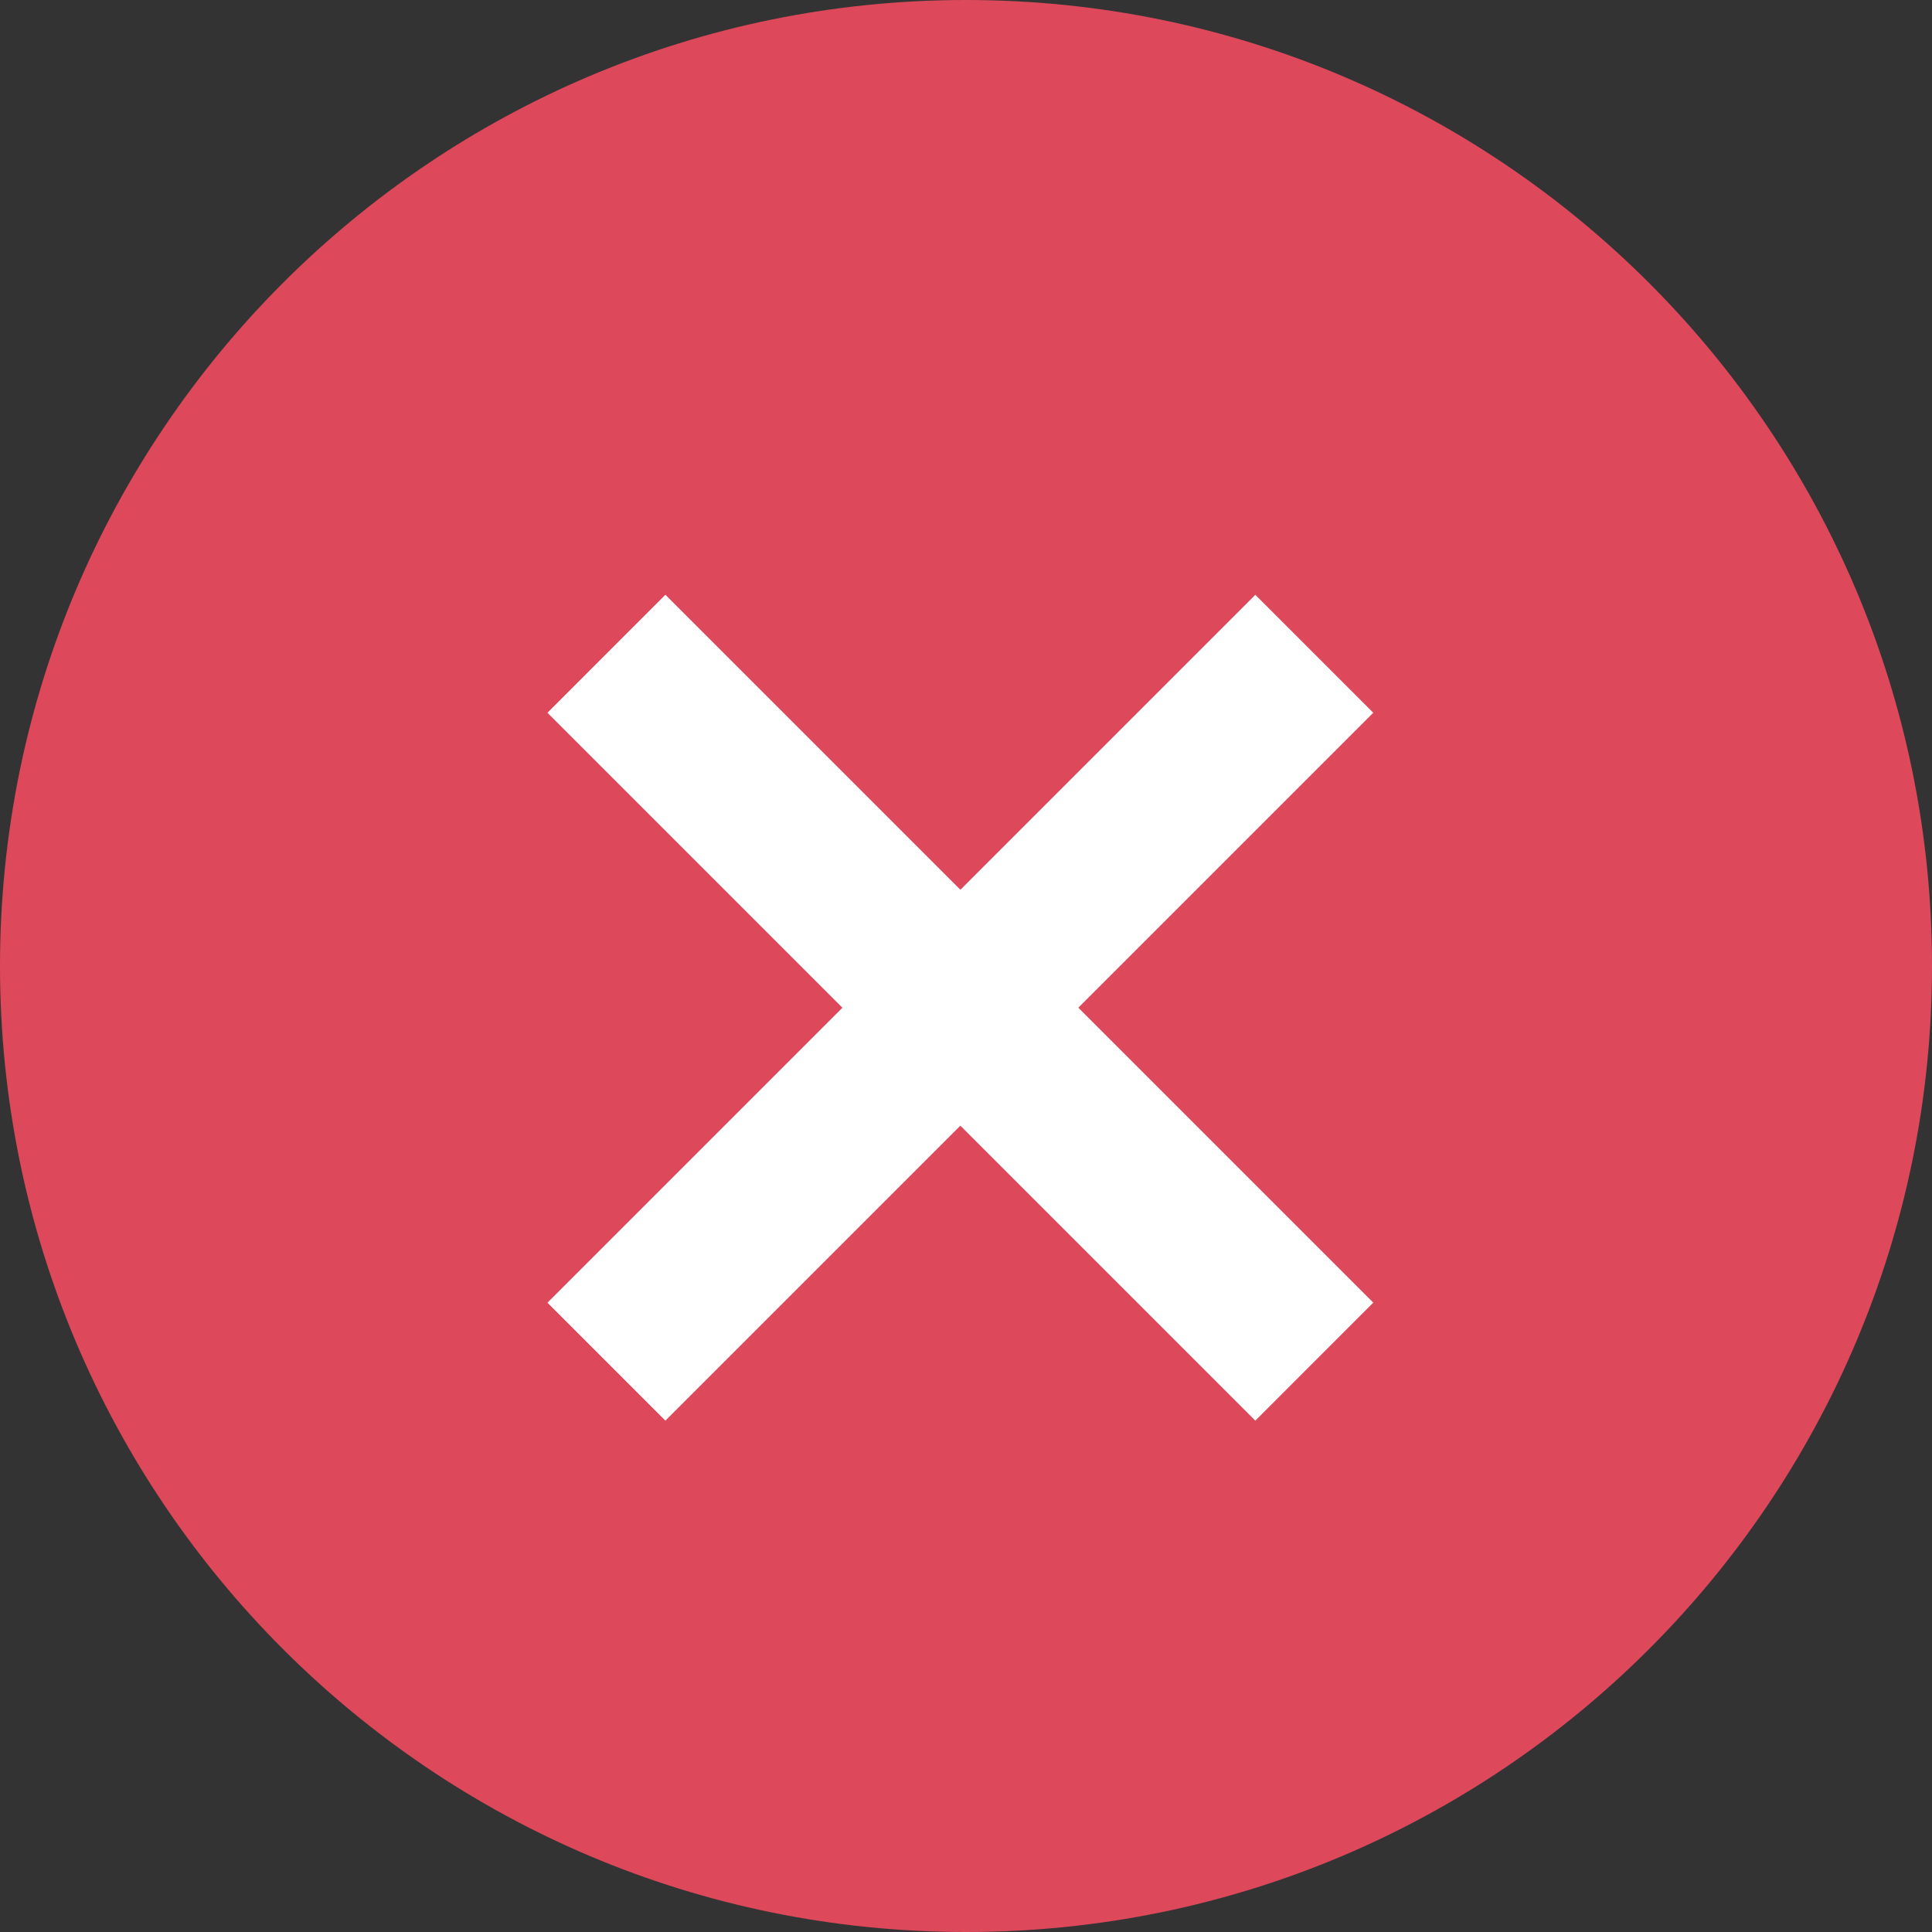
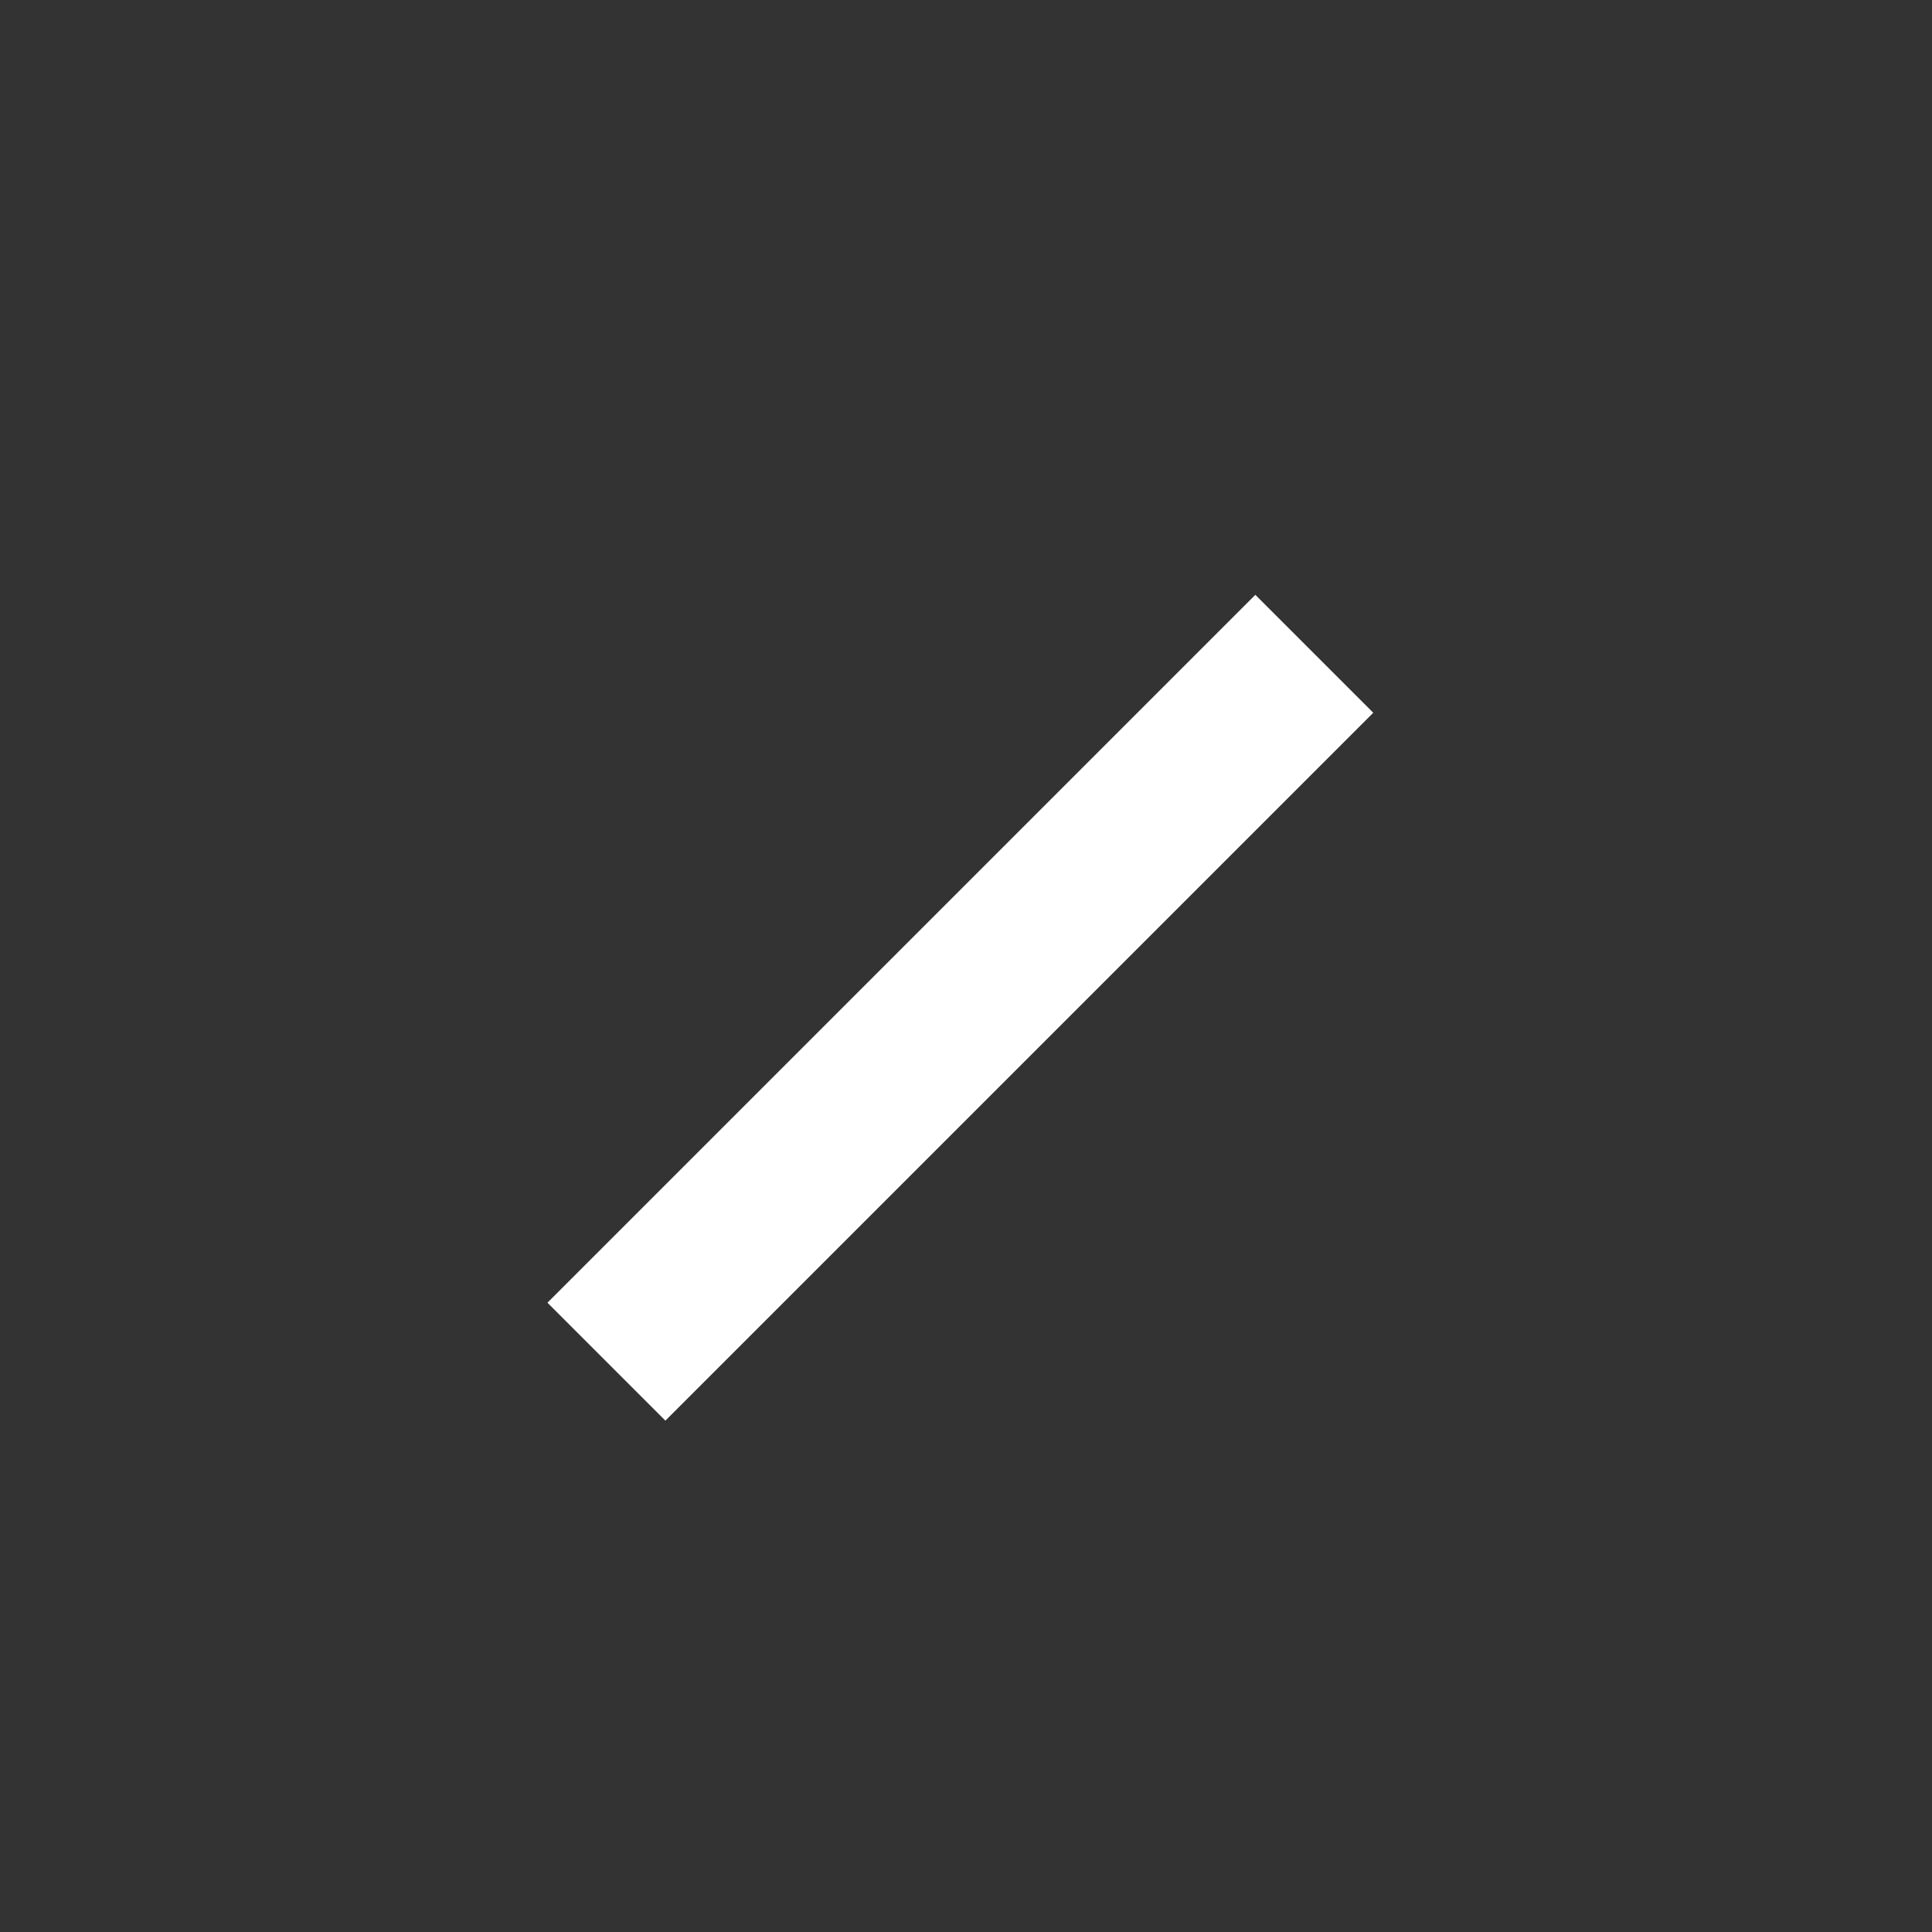
<svg xmlns="http://www.w3.org/2000/svg" width="25" height="25" viewBox="0 0 25 25">
  <rect x="0" y="0" width="25" height="25" fill="#333333" stroke="none" />
  <title>4C03E578-1A8C-4EB7-8518-19045E415C3C</title>
  <g fill="none" fill-rule="evenodd">
-     <path d="M12.5 25C19.405 25 25 19.402 25 12.5S19.405 0 12.5 0 0 5.598 0 12.5 5.595 25 12.5 25z" fill="#DD485B" fill-rule="nonzero" />
    <g fill="#FFF">
-       <path d="M17.77 16.856l-9.16-9.16-1.526 1.527 9.16 9.16" />
      <path d="M8.61 18.383l9.16-9.16-1.526-1.526-9.16 9.16" />
    </g>
  </g>
</svg>